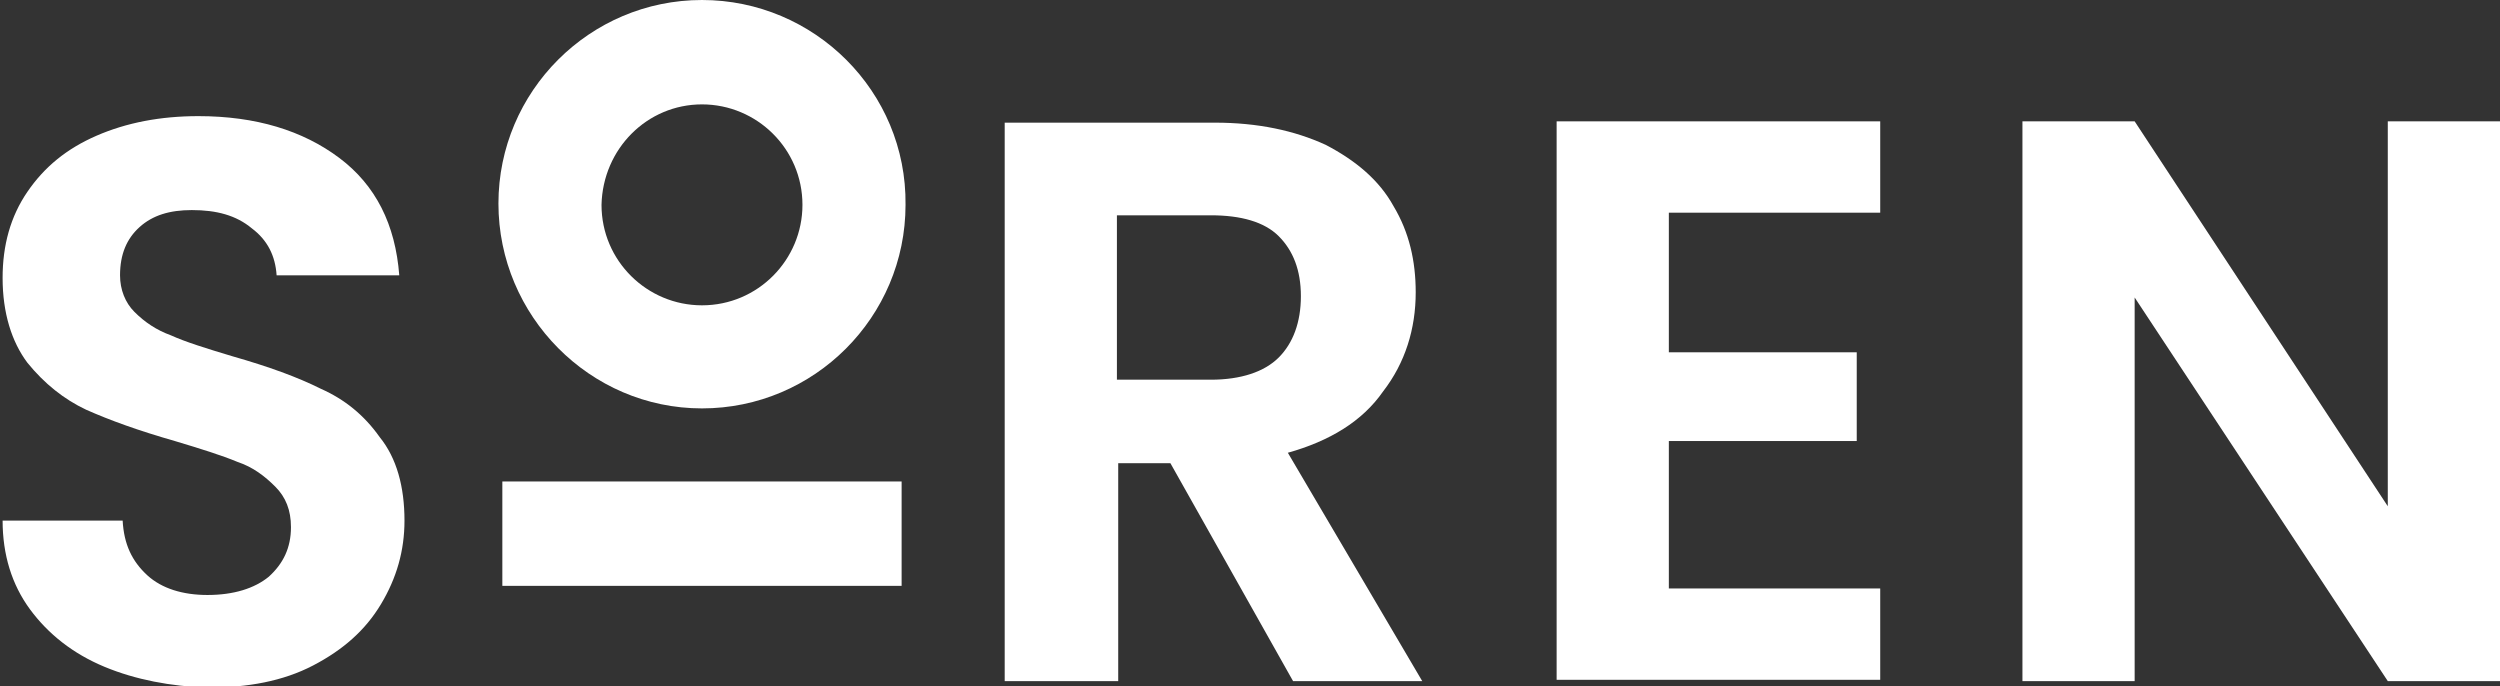
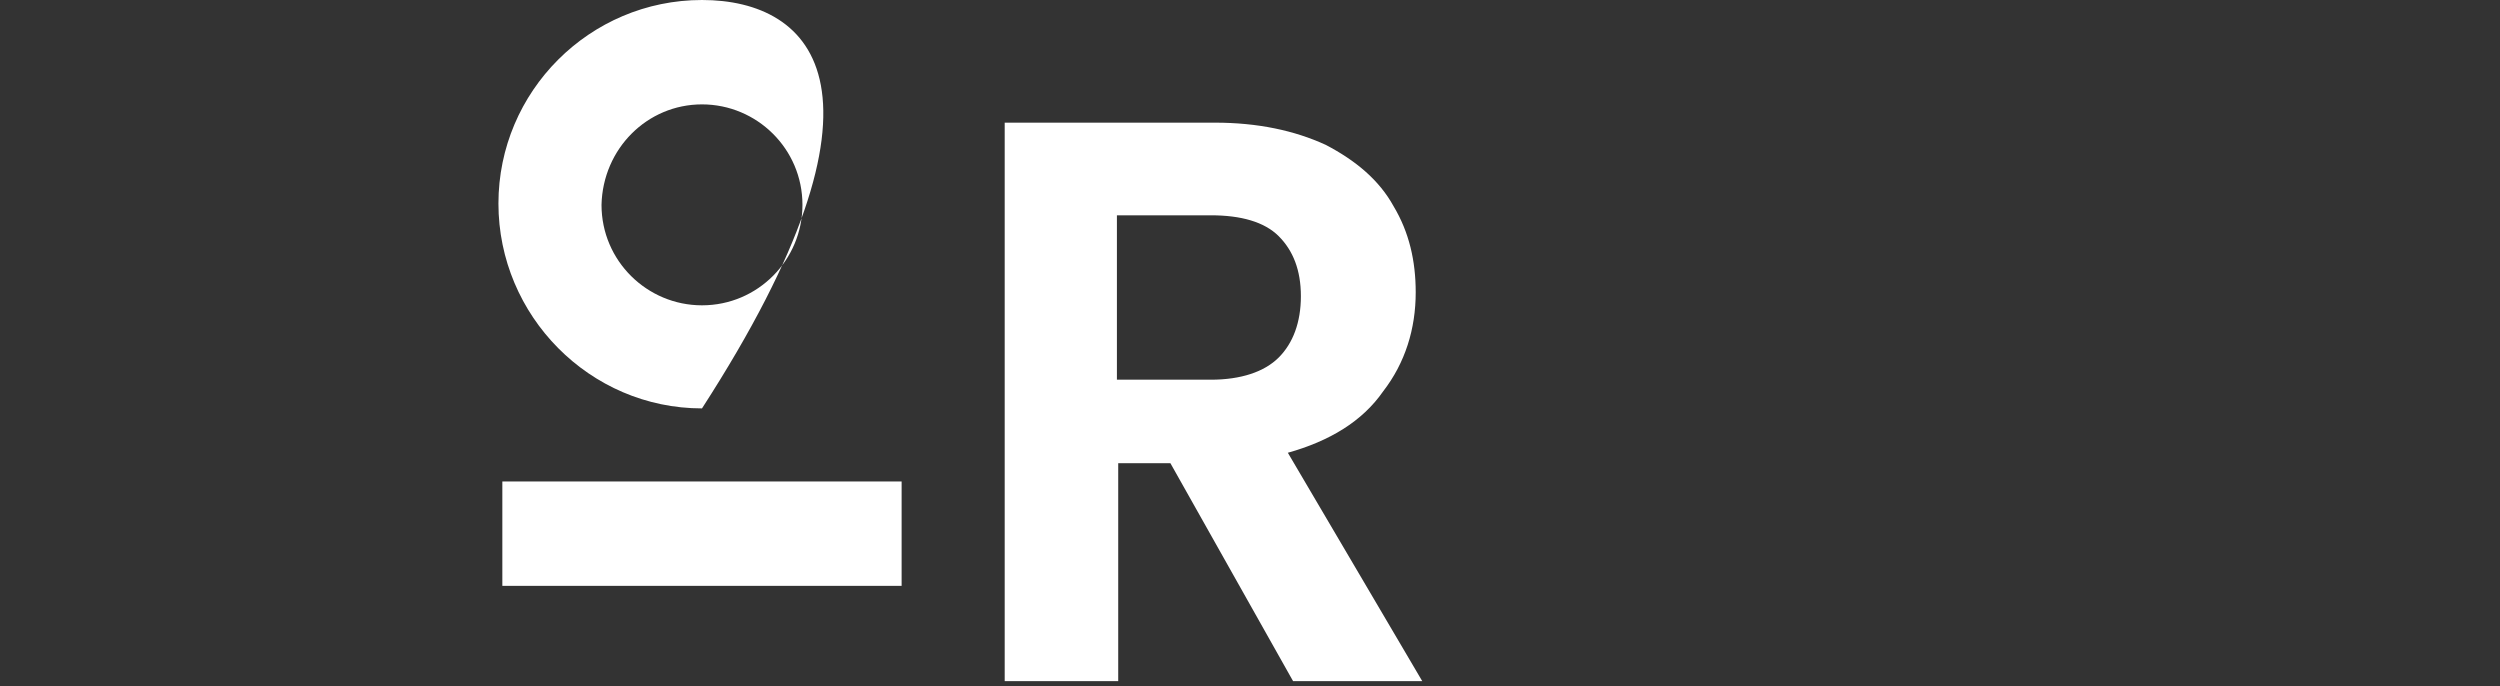
<svg xmlns="http://www.w3.org/2000/svg" version="1.1" id="Layer_1" x="0px" y="0px" viewBox="0 0 191.6 52.6" style="enable-background:new 0 0 191.6 52.6;" xml:space="preserve">
  <rect x="0" y="0" width="191.6" height="52.6" fill="#333333" stroke="none" />
  <style type="text/css">
	.st0{fill:#FFFFFF;}
</style>
  <g>
    <g>
-       <path class="st0" d="M8,51.1c-2.4-1-4.3-2.5-5.7-4.4c-1.4-1.9-2.1-4.2-2.1-6.8h9.2c0.1,1.8,0.7,3.1,1.9,4.2c1.1,1,2.7,1.5,4.6,1.5    c2,0,3.6-0.5,4.7-1.4c1.1-1,1.7-2.2,1.7-3.8c0-1.3-0.4-2.3-1.2-3.1c-0.8-0.8-1.7-1.5-2.9-1.9c-1.2-0.5-2.8-1-4.8-1.6    c-2.8-0.8-5-1.6-6.8-2.4c-1.7-0.8-3.2-2-4.5-3.6c-1.2-1.6-1.9-3.8-1.9-6.5c0-2.5,0.6-4.7,1.9-6.6c1.3-1.9,3-3.3,5.3-4.3    c2.3-1,4.9-1.5,7.8-1.5c4.4,0,8,1.1,10.8,3.2s4.3,5.1,4.6,9h-9.4c-0.1-1.5-0.7-2.7-1.9-3.6c-1.2-1-2.7-1.4-4.6-1.4    c-1.7,0-3,0.4-4,1.3c-1,0.9-1.5,2.1-1.5,3.7c0,1.1,0.4,2.1,1.1,2.8c0.8,0.8,1.7,1.4,2.8,1.8c1.1,0.5,2.7,1,4.7,1.6    c2.8,0.8,5,1.6,6.8,2.5c1.8,0.8,3.3,2,4.5,3.7c1.3,1.6,1.9,3.8,1.9,6.4c0,2.3-0.6,4.4-1.8,6.4c-1.2,2-2.9,3.5-5.2,4.7    c-2.3,1.2-5,1.7-8.1,1.7C13.1,52.6,10.4,52.1,8,51.1z" />
      <path class="st0" d="M99.1,52.2l-9.4-16.7h-4v16.7H77V9.4h16.1c3.3,0,6.1,0.6,8.5,1.7c2.3,1.2,4.1,2.7,5.2,4.7    c1.2,2,1.7,4.2,1.7,6.6c0,2.8-0.8,5.4-2.5,7.6c-1.6,2.3-4.1,3.8-7.3,4.7L109,52.2H99.1z M85.6,29.1h7.2c2.3,0,4.1-0.6,5.2-1.7    c1.1-1.1,1.7-2.7,1.7-4.7c0-2-0.6-3.5-1.7-4.6c-1.1-1.1-2.9-1.6-5.2-1.6h-7.2V29.1z" />
-       <path class="st0" d="M127.9,16.3v10.7h14.4v6.8h-14.4v11.3h16.2v7h-24.8V9.3h24.8v7H127.9z" />
-       <path class="st0" d="M191.6,52.2H183l-19.4-29.4v29.4H155V9.3h8.6L183,38.8V9.3h8.6V52.2z" />
    </g>
  </g>
  <g>
-     <path class="st0" d="M53.8,31.3c8.6,0,15.6-7,15.6-15.6C69.5,7,62.4,0,53.8,0c-8.6,0-15.6,7-15.6,15.6   C38.2,24.2,45.2,31.3,53.8,31.3z M53.8,8c4.2,0,7.7,3.4,7.7,7.7c0,4.2-3.4,7.7-7.7,7.7c-4.2,0-7.7-3.4-7.7-7.7   C46.2,11.4,49.6,8,53.8,8z" />
+     <path class="st0" d="M53.8,31.3C69.5,7,62.4,0,53.8,0c-8.6,0-15.6,7-15.6,15.6   C38.2,24.2,45.2,31.3,53.8,31.3z M53.8,8c4.2,0,7.7,3.4,7.7,7.7c0,4.2-3.4,7.7-7.7,7.7c-4.2,0-7.7-3.4-7.7-7.7   C46.2,11.4,49.6,8,53.8,8z" />
    <rect x="38.5" y="36.9" class="st0" width="30.6" height="8" />
  </g>
</svg>